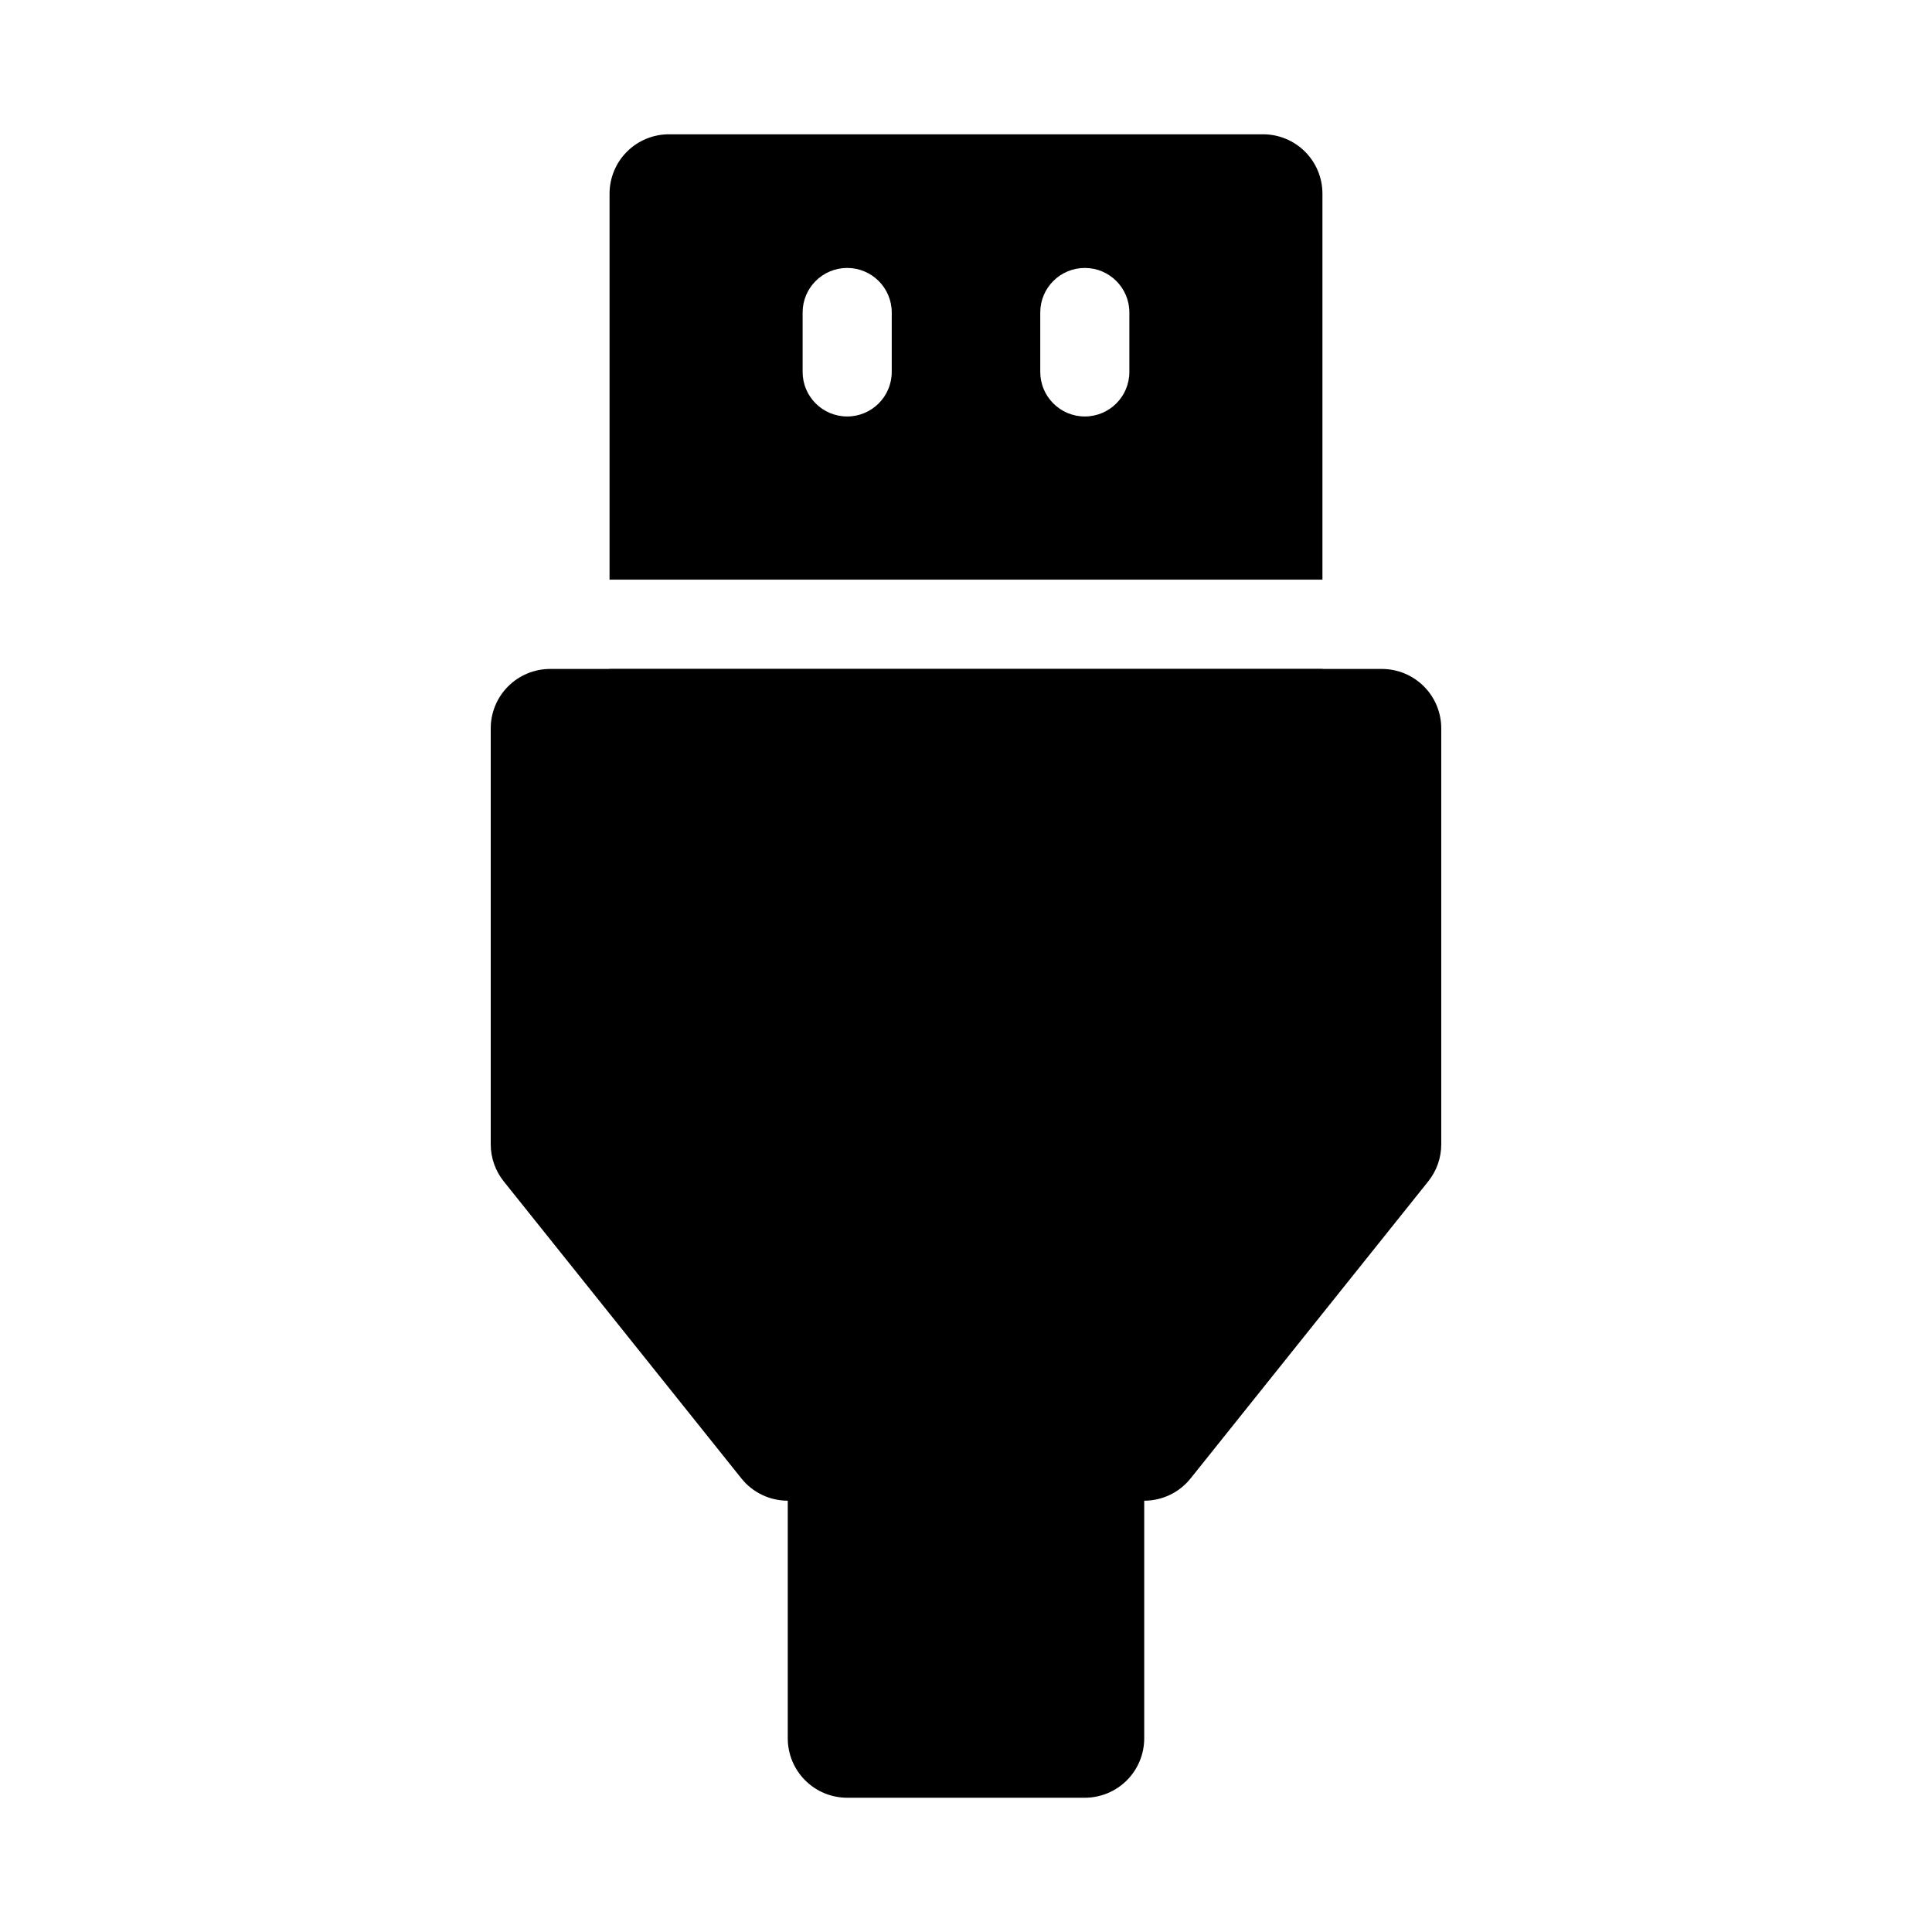
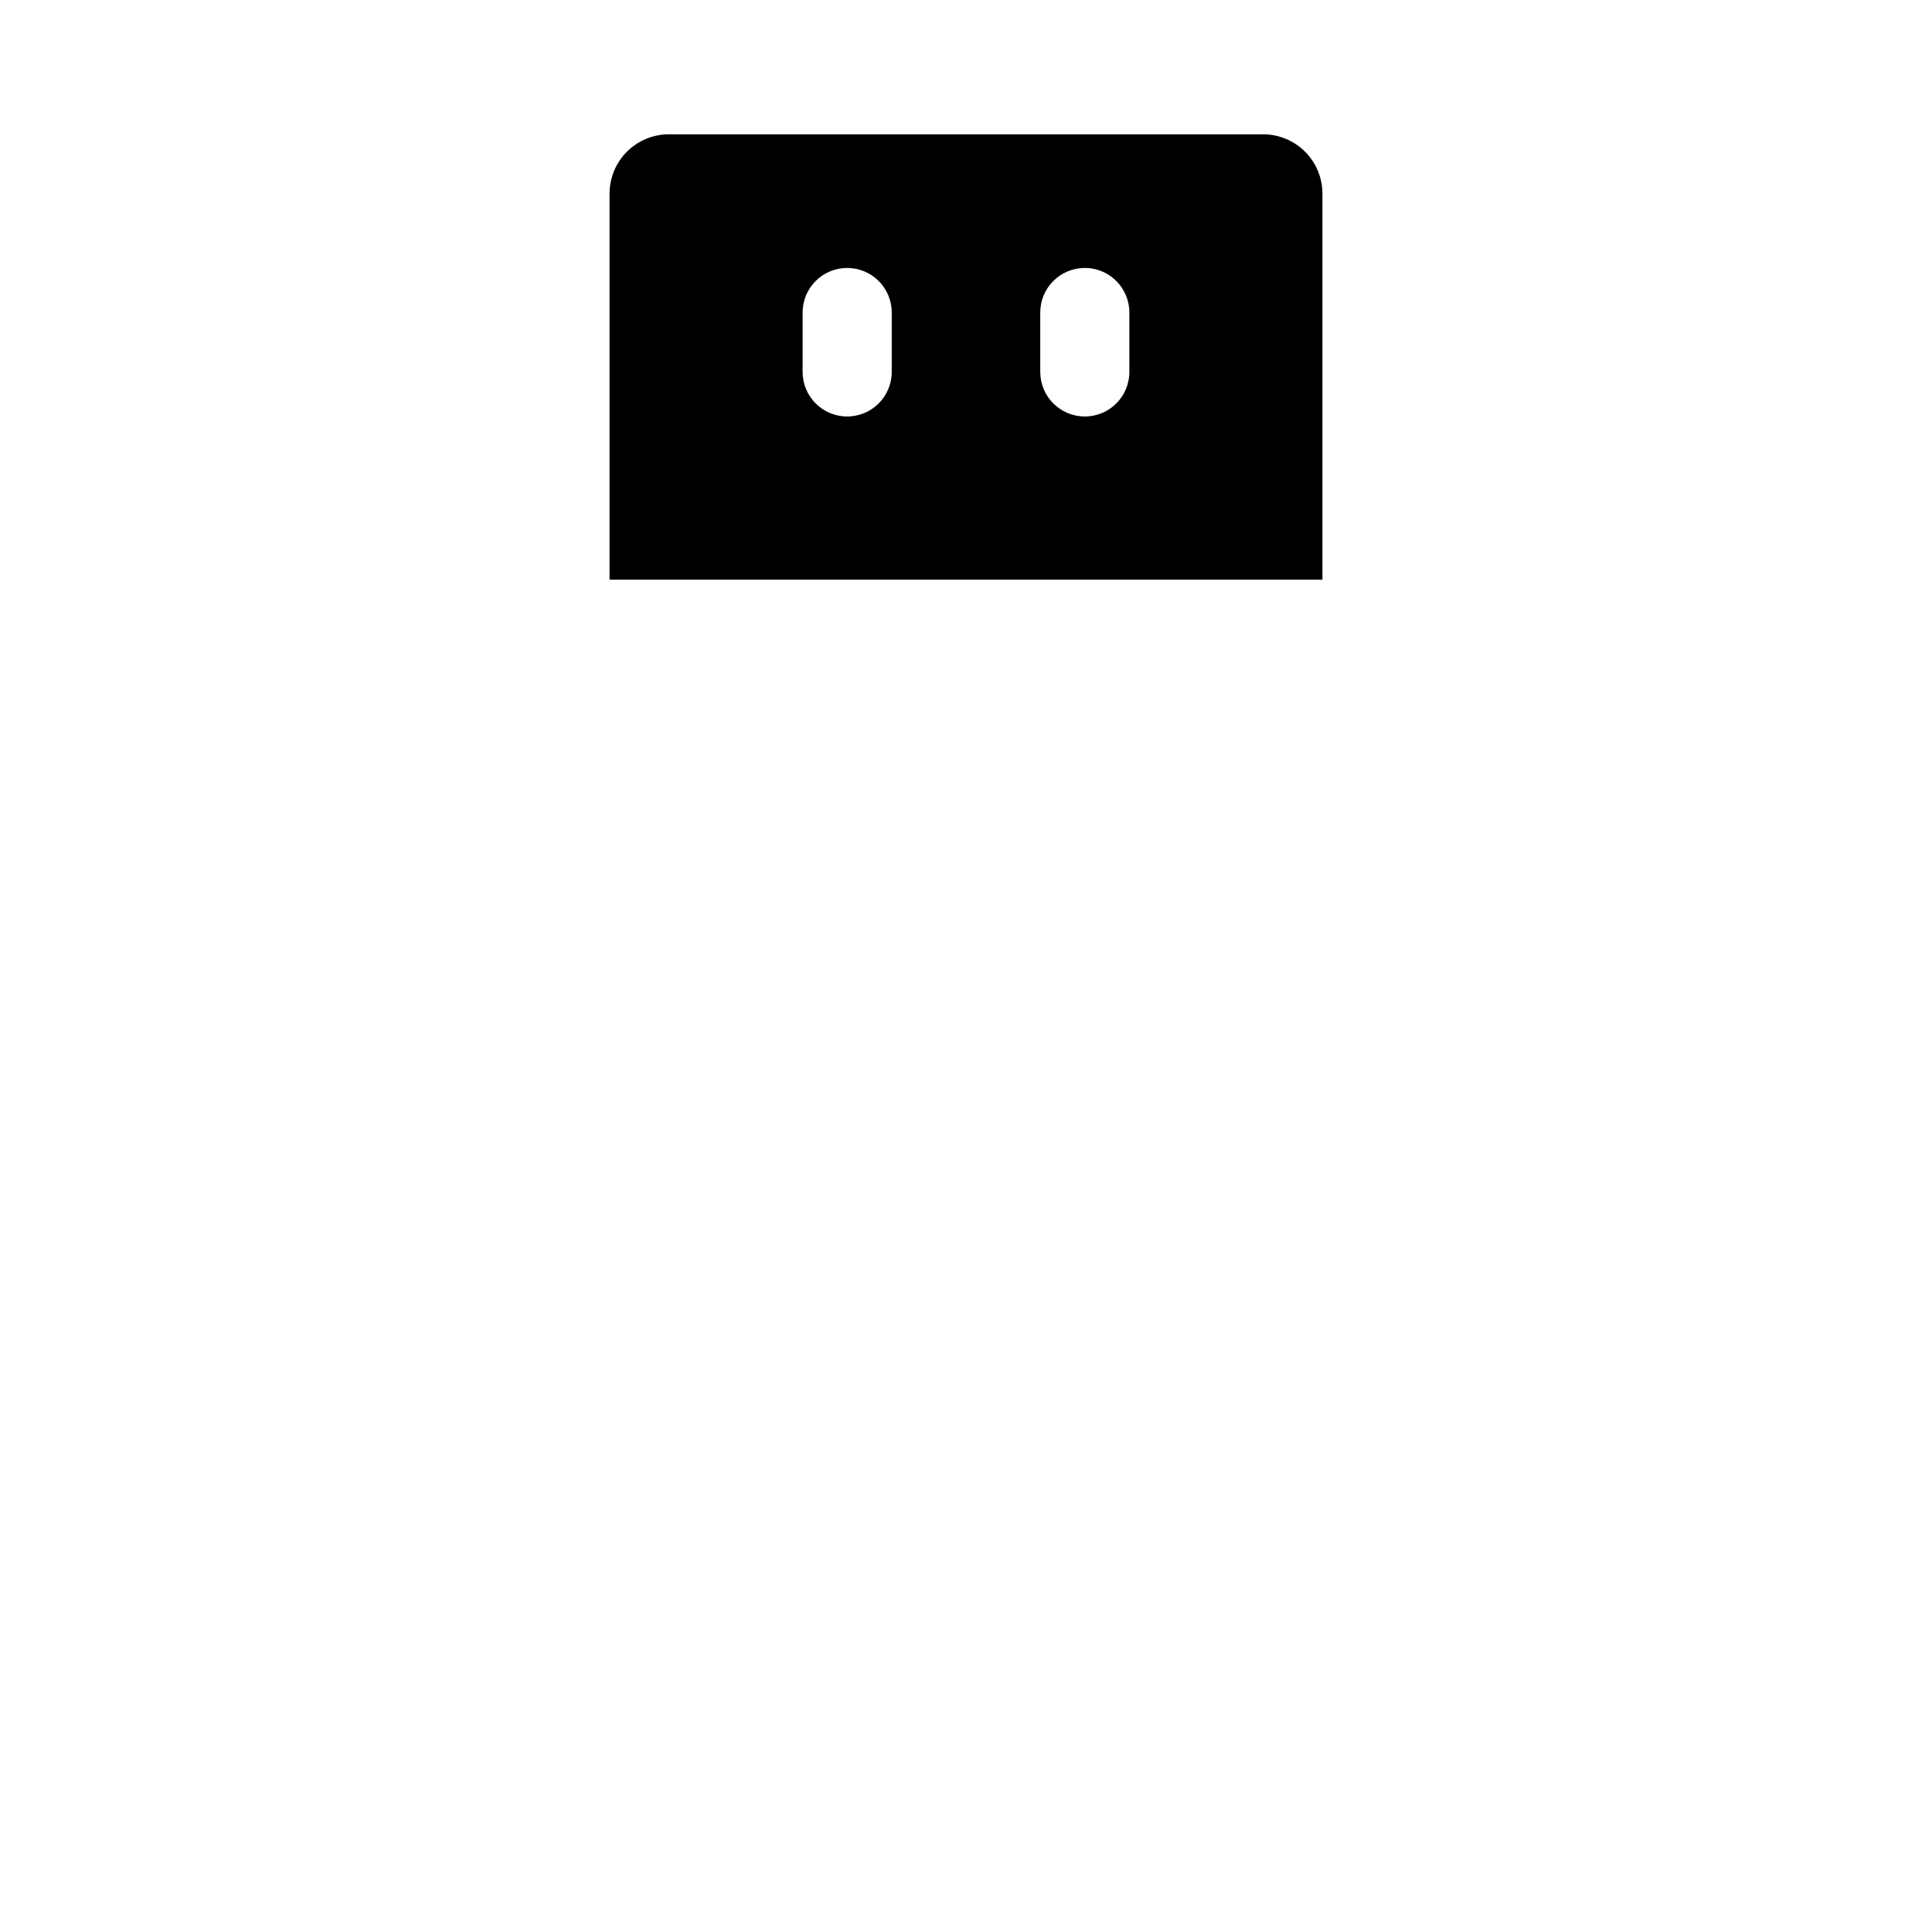
<svg xmlns="http://www.w3.org/2000/svg" fill="#000000" width="800px" height="800px" version="1.1" viewBox="144 144 512 512">
  <g>
    <path d="m494.46 297.62v-102.29c0-4.176-1.656-8.18-4.609-11.133-2.953-2.949-6.957-4.609-11.133-4.609h-157.44c-4.176 0-8.18 1.66-11.133 4.609-2.953 2.953-4.609 6.957-4.609 11.133v102.29zm-74.781-70.805c0-6.519 5.285-11.805 11.809-11.805 6.519 0 11.805 5.285 11.805 11.805v15.746c0 6.519-5.285 11.809-11.805 11.809-6.523 0-11.809-5.289-11.809-11.809zm-62.977 0c0-6.519 5.285-11.805 11.809-11.805 6.519 0 11.809 5.285 11.809 11.805v15.746c0 6.519-5.289 11.809-11.809 11.809-6.523 0-11.809-5.289-11.809-11.809z" />
-     <path d="m510.21 321.28h-15.746v-0.047l-188.93 0.004v0.043h-15.746c-4.176 0-8.18 1.66-11.133 4.613s-4.609 6.957-4.609 11.133v110.21c-0.004 3.578 1.215 7.047 3.449 9.84l62.977 78.719c2.988 3.738 7.512 5.91 12.293 5.906v62.977c0 4.176 1.66 8.18 4.613 11.133 2.953 2.953 6.957 4.609 11.133 4.609h62.977c4.176 0 8.18-1.656 11.133-4.609 2.949-2.953 4.609-6.957 4.609-11.133v-62.977c4.781 0.004 9.305-2.168 12.293-5.906l62.977-78.719c2.234-2.793 3.453-6.262 3.449-9.84v-110.21c0-4.176-1.656-8.18-4.609-11.133s-6.957-4.613-11.133-4.613z" />
  </g>
</svg>